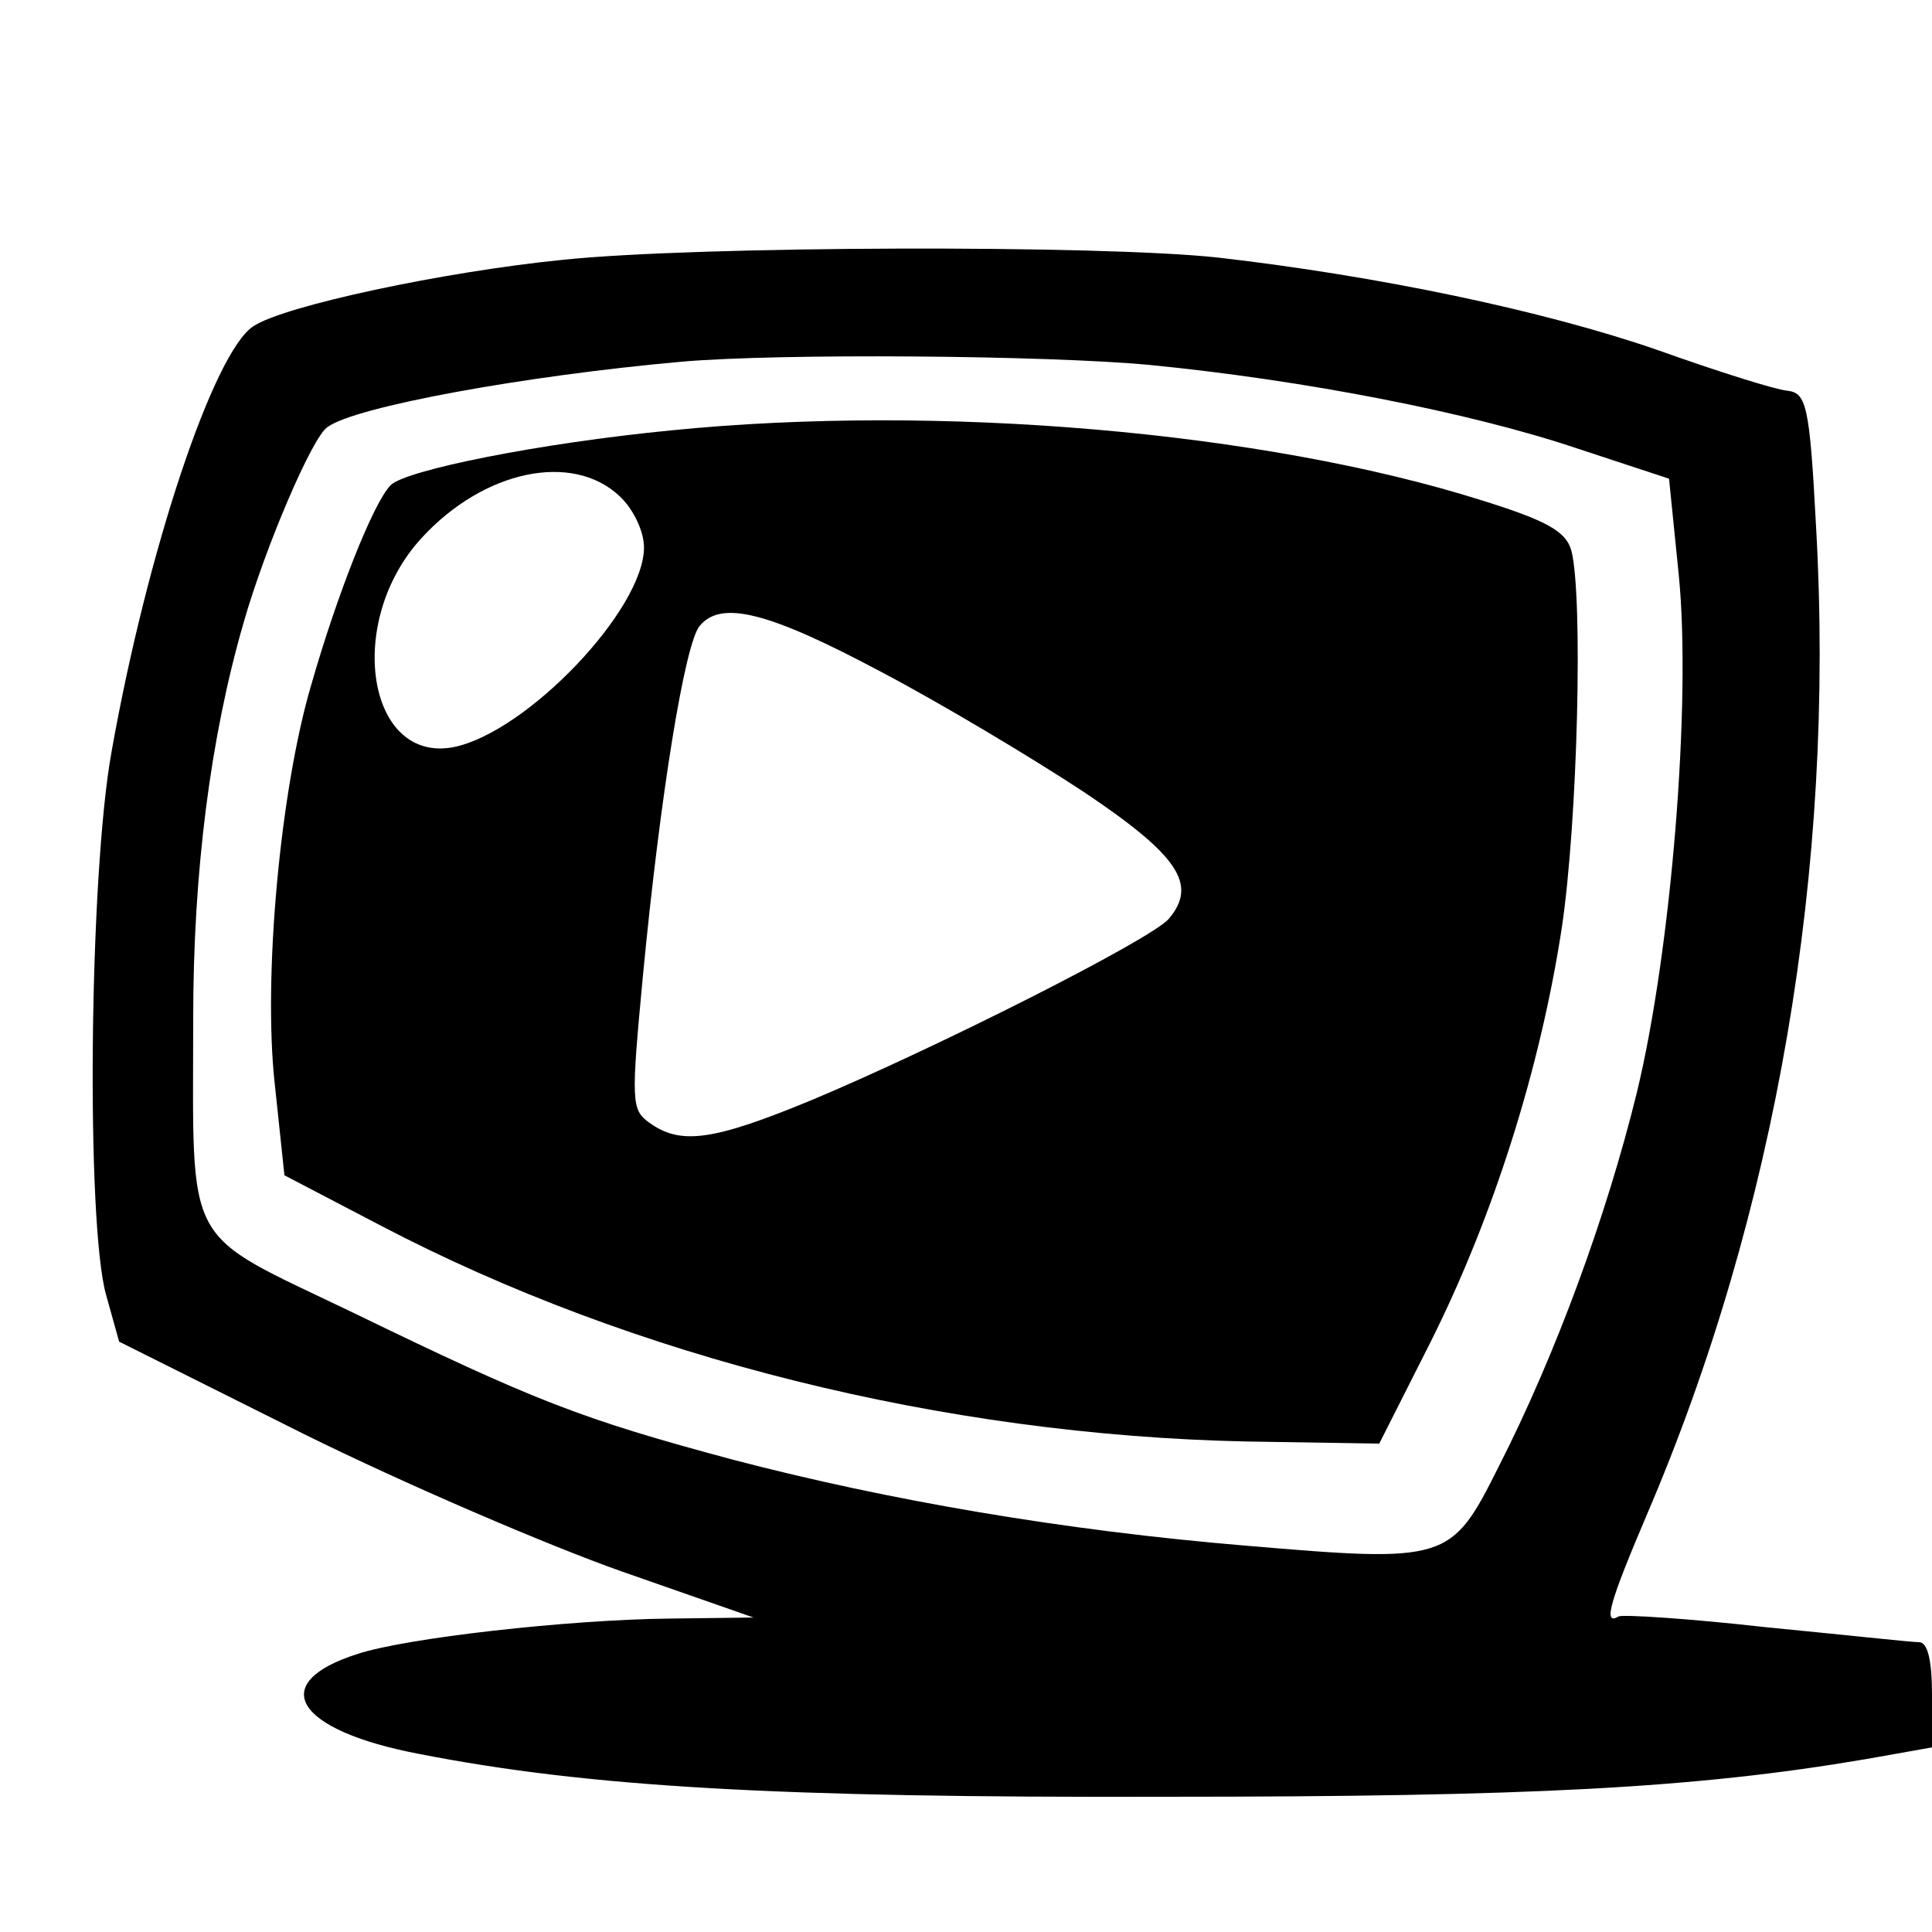
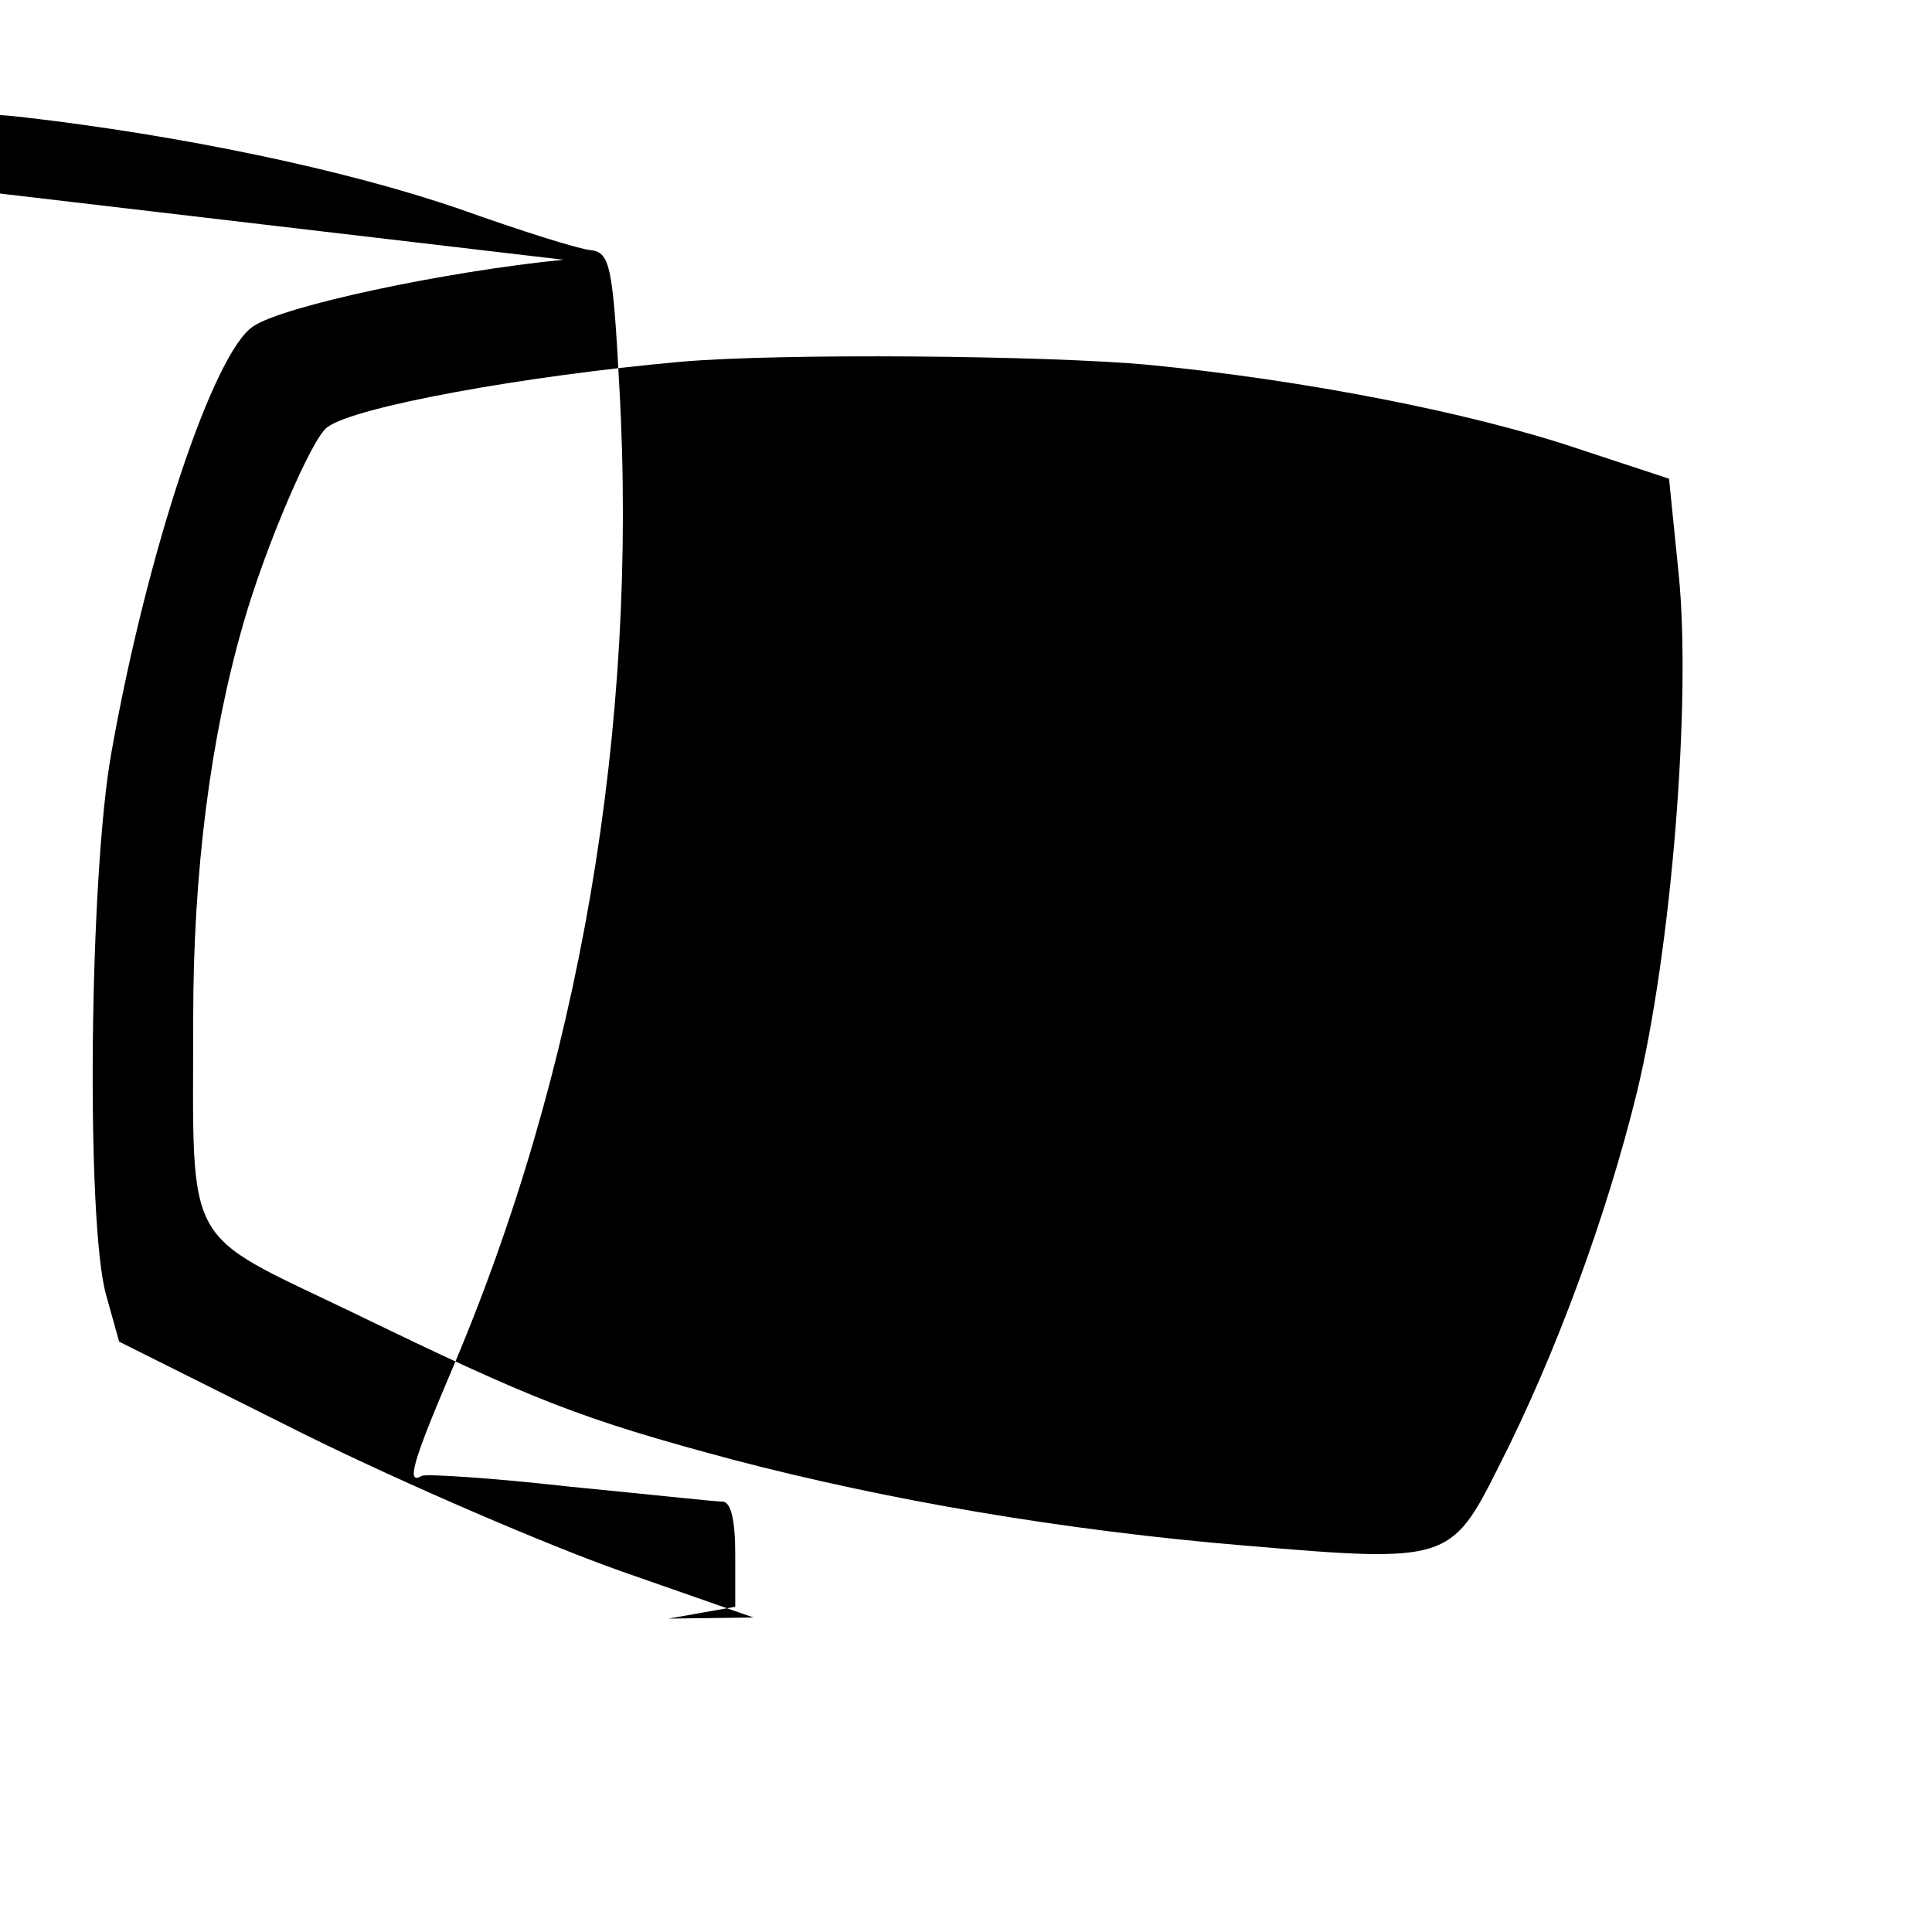
<svg xmlns="http://www.w3.org/2000/svg" version="1.0" width="180pt" height="180pt" viewBox="0 0 180 180" preserveAspectRatio="xMidYMid meet">
  <g transform="translate(0,180) scale(0.1,-0.1)" fill="#000000" stroke="none">
-     <path d="M525 1558 c-111 -11 -261 -43 -289 -62 -37 -24 -99 -210 -132 -396 -21 -115 -24 -441 -5 -507 l12 -43 172 -86 c95 -47 228 -104 296 -128 l123 -43 -79 -1 c-93 -1 -245 -18 -290 -33 -85 -27 -58 -71 57 -93 158 -31 335 -41 695 -40 342 0 494 8 653 35 l62 11 0 49 c0 32 -4 49 -12 49 -7 0 -71 7 -143 14 -71 8 -133 12 -137 10 -15 -9 -8 14 26 94 121 282 176 604 158 921 -6 114 -9 125 -27 127 -11 1 -65 18 -121 38 -107 37 -261 69 -409 86 -109 12 -485 11 -610 -2z m546 -98 c143 -14 298 -44 399 -78 l85 -28 9 -89 c12 -119 -7 -351 -39 -483 -28 -114 -75 -243 -129 -349 -44 -88 -48 -89 -236 -73 -168 14 -332 42 -477 80 -142 38 -185 55 -354 137 -160 77 -149 56 -149 274 0 137 16 262 47 369 20 70 64 173 78 182 25 19 184 48 330 61 91 8 340 6 436 -3z" />
-     <path d="M625 1399 c-123 -12 -247 -37 -261 -51 -16 -16 -50 -102 -74 -186 -29 -98 -45 -273 -34 -372 l9 -85 90 -47 c235 -123 524 -195 806 -201 l124 -2 48 95 c59 118 102 255 122 385 15 100 20 310 9 352 -5 18 -23 28 -84 47 -203 64 -506 90 -755 65z m-48 -61 c13 -12 23 -33 23 -48 0 -58 -109 -172 -177 -186 -81 -16 -102 117 -30 195 58 63 140 80 184 39z m244 -164 c57 -30 142 -81 189 -112 88 -59 106 -86 79 -118 -16 -19 -216 -120 -333 -169 -92 -38 -122 -42 -151 -21 -17 12 -17 20 -6 137 16 167 39 310 53 326 20 24 64 13 169 -43z" />
+     <path d="M525 1558 c-111 -11 -261 -43 -289 -62 -37 -24 -99 -210 -132 -396 -21 -115 -24 -441 -5 -507 l12 -43 172 -86 c95 -47 228 -104 296 -128 l123 -43 -79 -1 l62 11 0 49 c0 32 -4 49 -12 49 -7 0 -71 7 -143 14 -71 8 -133 12 -137 10 -15 -9 -8 14 26 94 121 282 176 604 158 921 -6 114 -9 125 -27 127 -11 1 -65 18 -121 38 -107 37 -261 69 -409 86 -109 12 -485 11 -610 -2z m546 -98 c143 -14 298 -44 399 -78 l85 -28 9 -89 c12 -119 -7 -351 -39 -483 -28 -114 -75 -243 -129 -349 -44 -88 -48 -89 -236 -73 -168 14 -332 42 -477 80 -142 38 -185 55 -354 137 -160 77 -149 56 -149 274 0 137 16 262 47 369 20 70 64 173 78 182 25 19 184 48 330 61 91 8 340 6 436 -3z" />
  </g>
</svg>